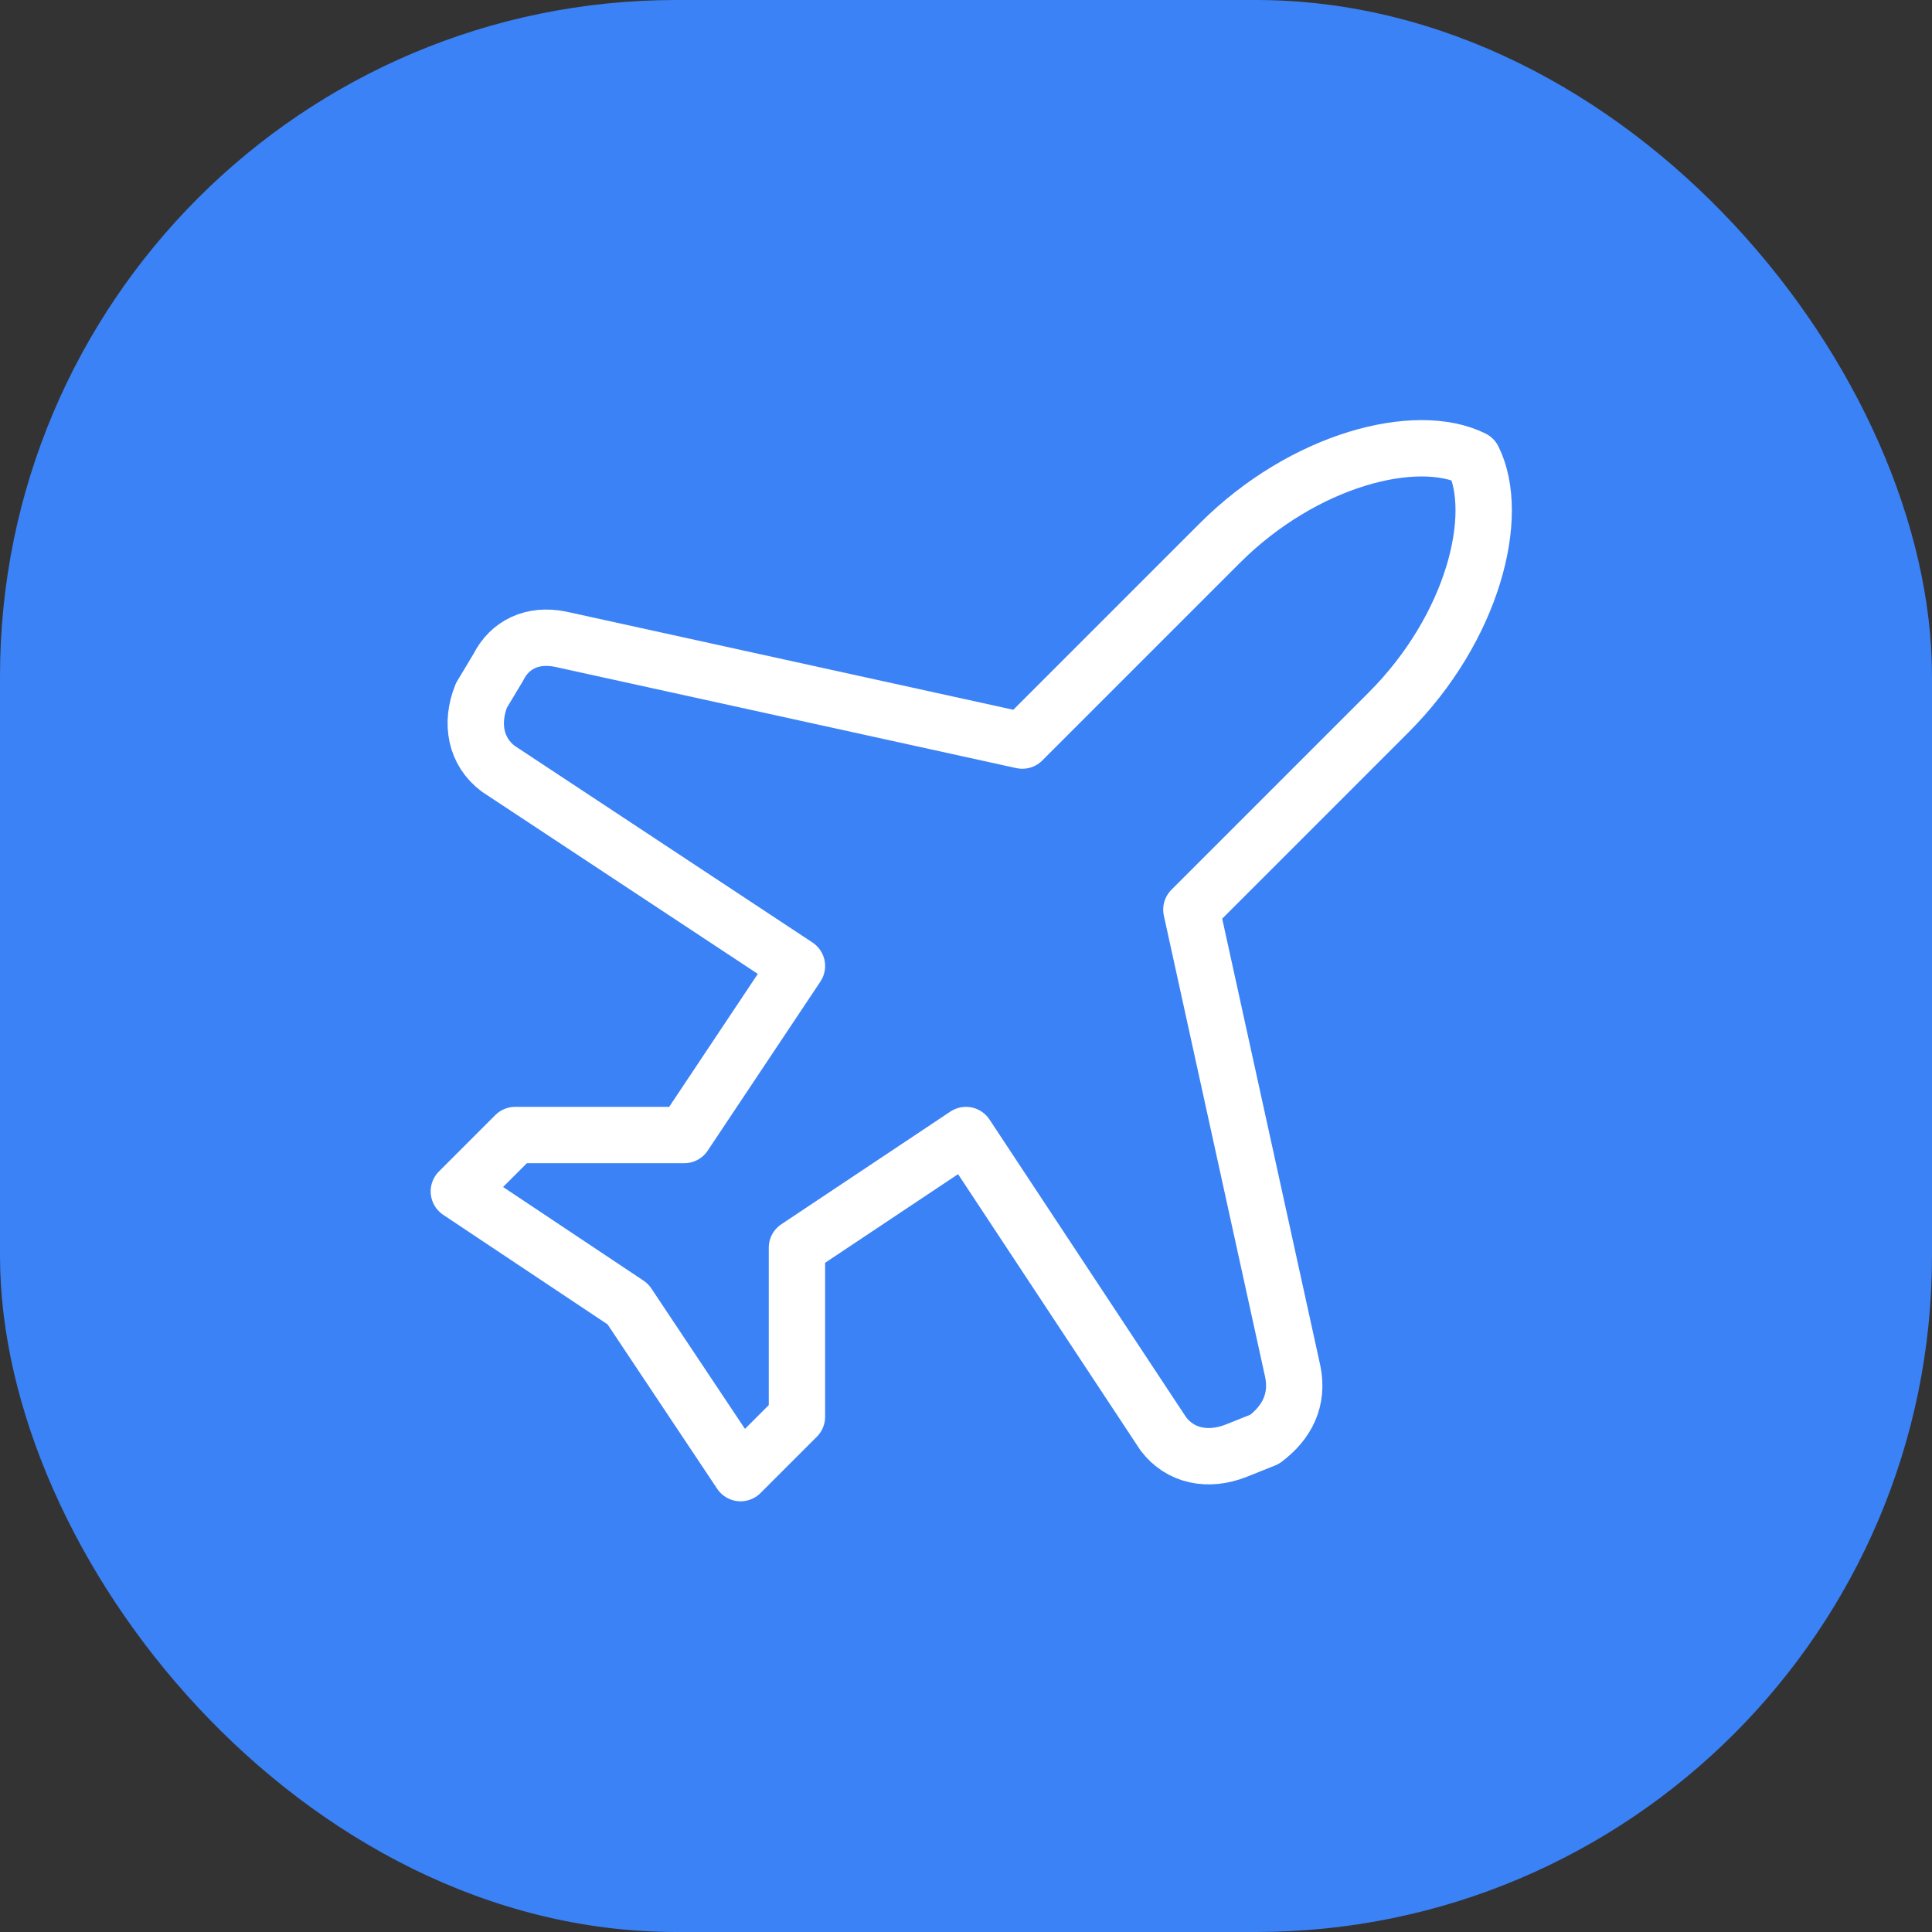
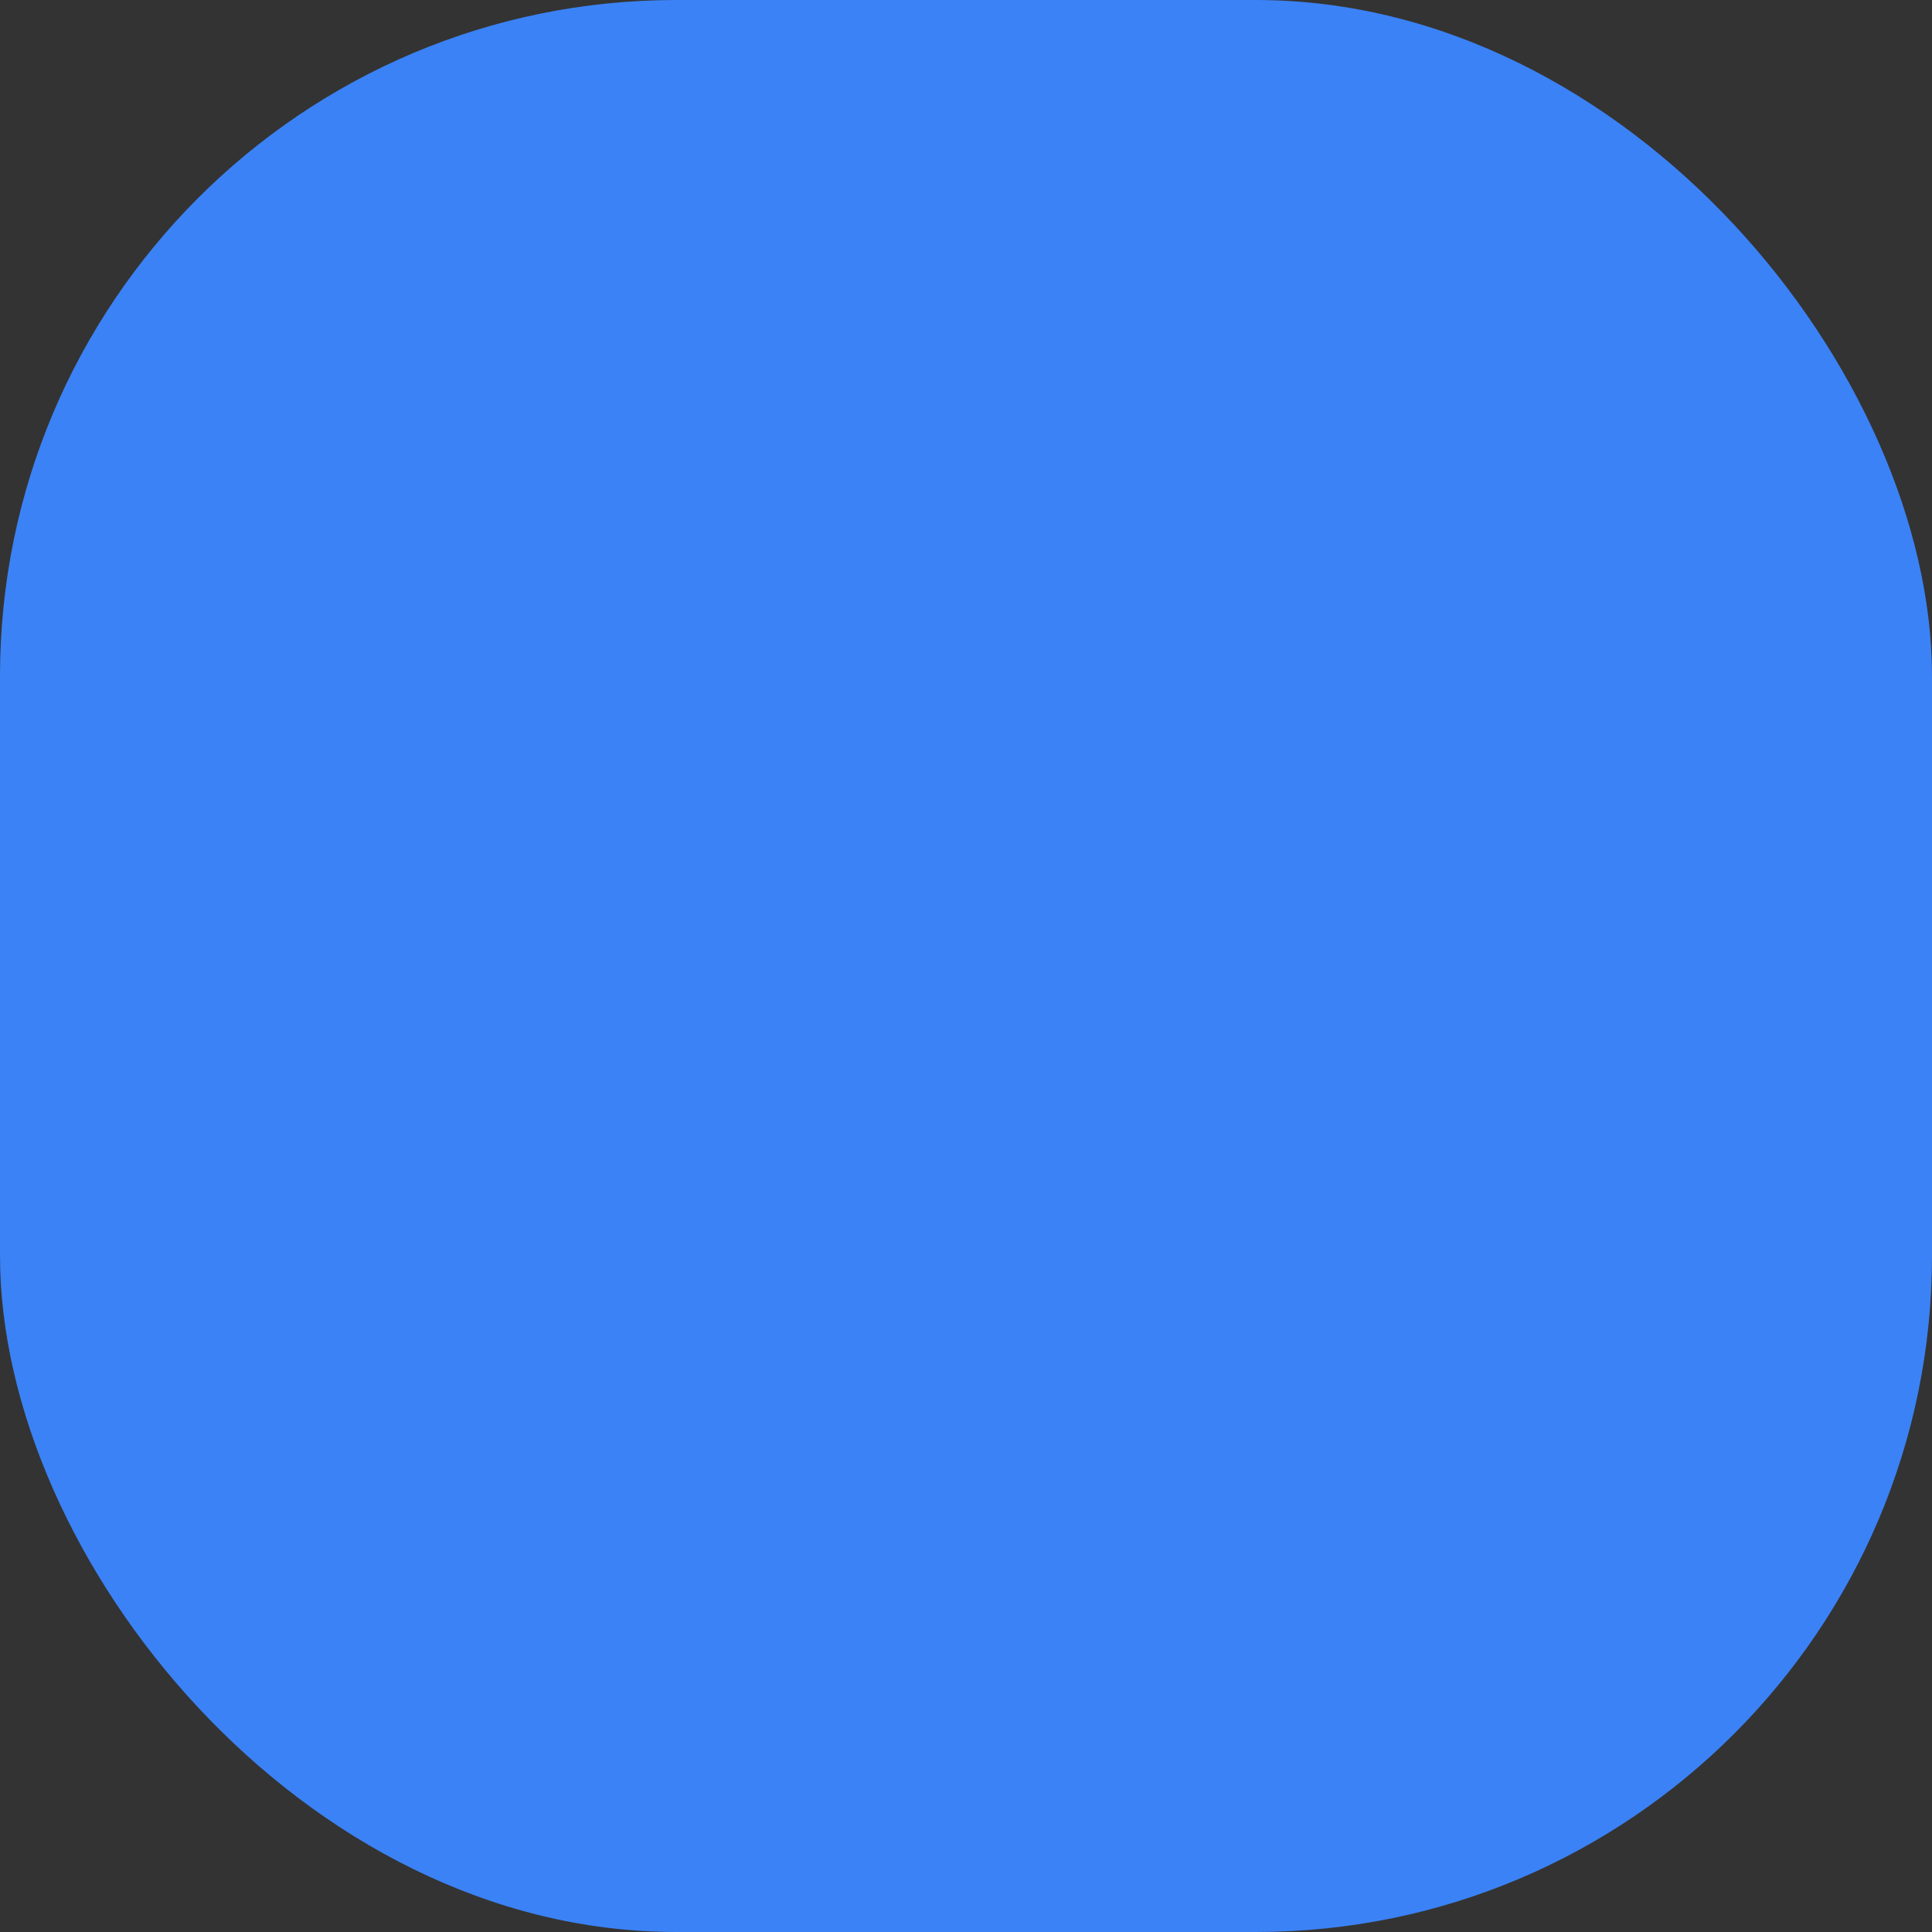
<svg xmlns="http://www.w3.org/2000/svg" version="1.1" width="1000" height="1000">
  <rect width="100%" height="100%" fill="#333333" stroke="none" />
  <g clip-path="url(#SvgjsClipPath1047)">
    <rect width="1000" height="1000" fill="#3b82f6" />
    <g transform="matrix(14.583,0,0,14.583,150,150)">
      <svg version="1.1" width="48" height="48">
        <svg width="48" height="48" viewBox="0 0 24 24" fill="none" stroke="#ffffff" stroke-width="1" stroke-linecap="round" stroke-linejoin="round" class="lucide lucide-plane-icon lucide-plane">
-           <path d="M17.8 19.2 16 11l3.5-3.5C21 6 21.5 4 21 3c-1-.5-3 0-4.5 1.5L13 8 4.8 6.2c-.5-.1-.9.1-1.1.5l-.3.5c-.2.5-.1 1 .3 1.3L9 12l-2 3H4l-1 1 3 2 2 3 1-1v-3l3-2 3.5 5.3c.3.4.8.5 1.3.3l.5-.2c.4-.3.6-.7.5-1.2z" />
-         </svg>
+           </svg>
      </svg>
    </g>
  </g>
  <defs>
    <clipPath id="SvgjsClipPath1047">
      <rect width="1000" height="1000" x="0" y="0" rx="350" ry="350" />
    </clipPath>
  </defs>
</svg>